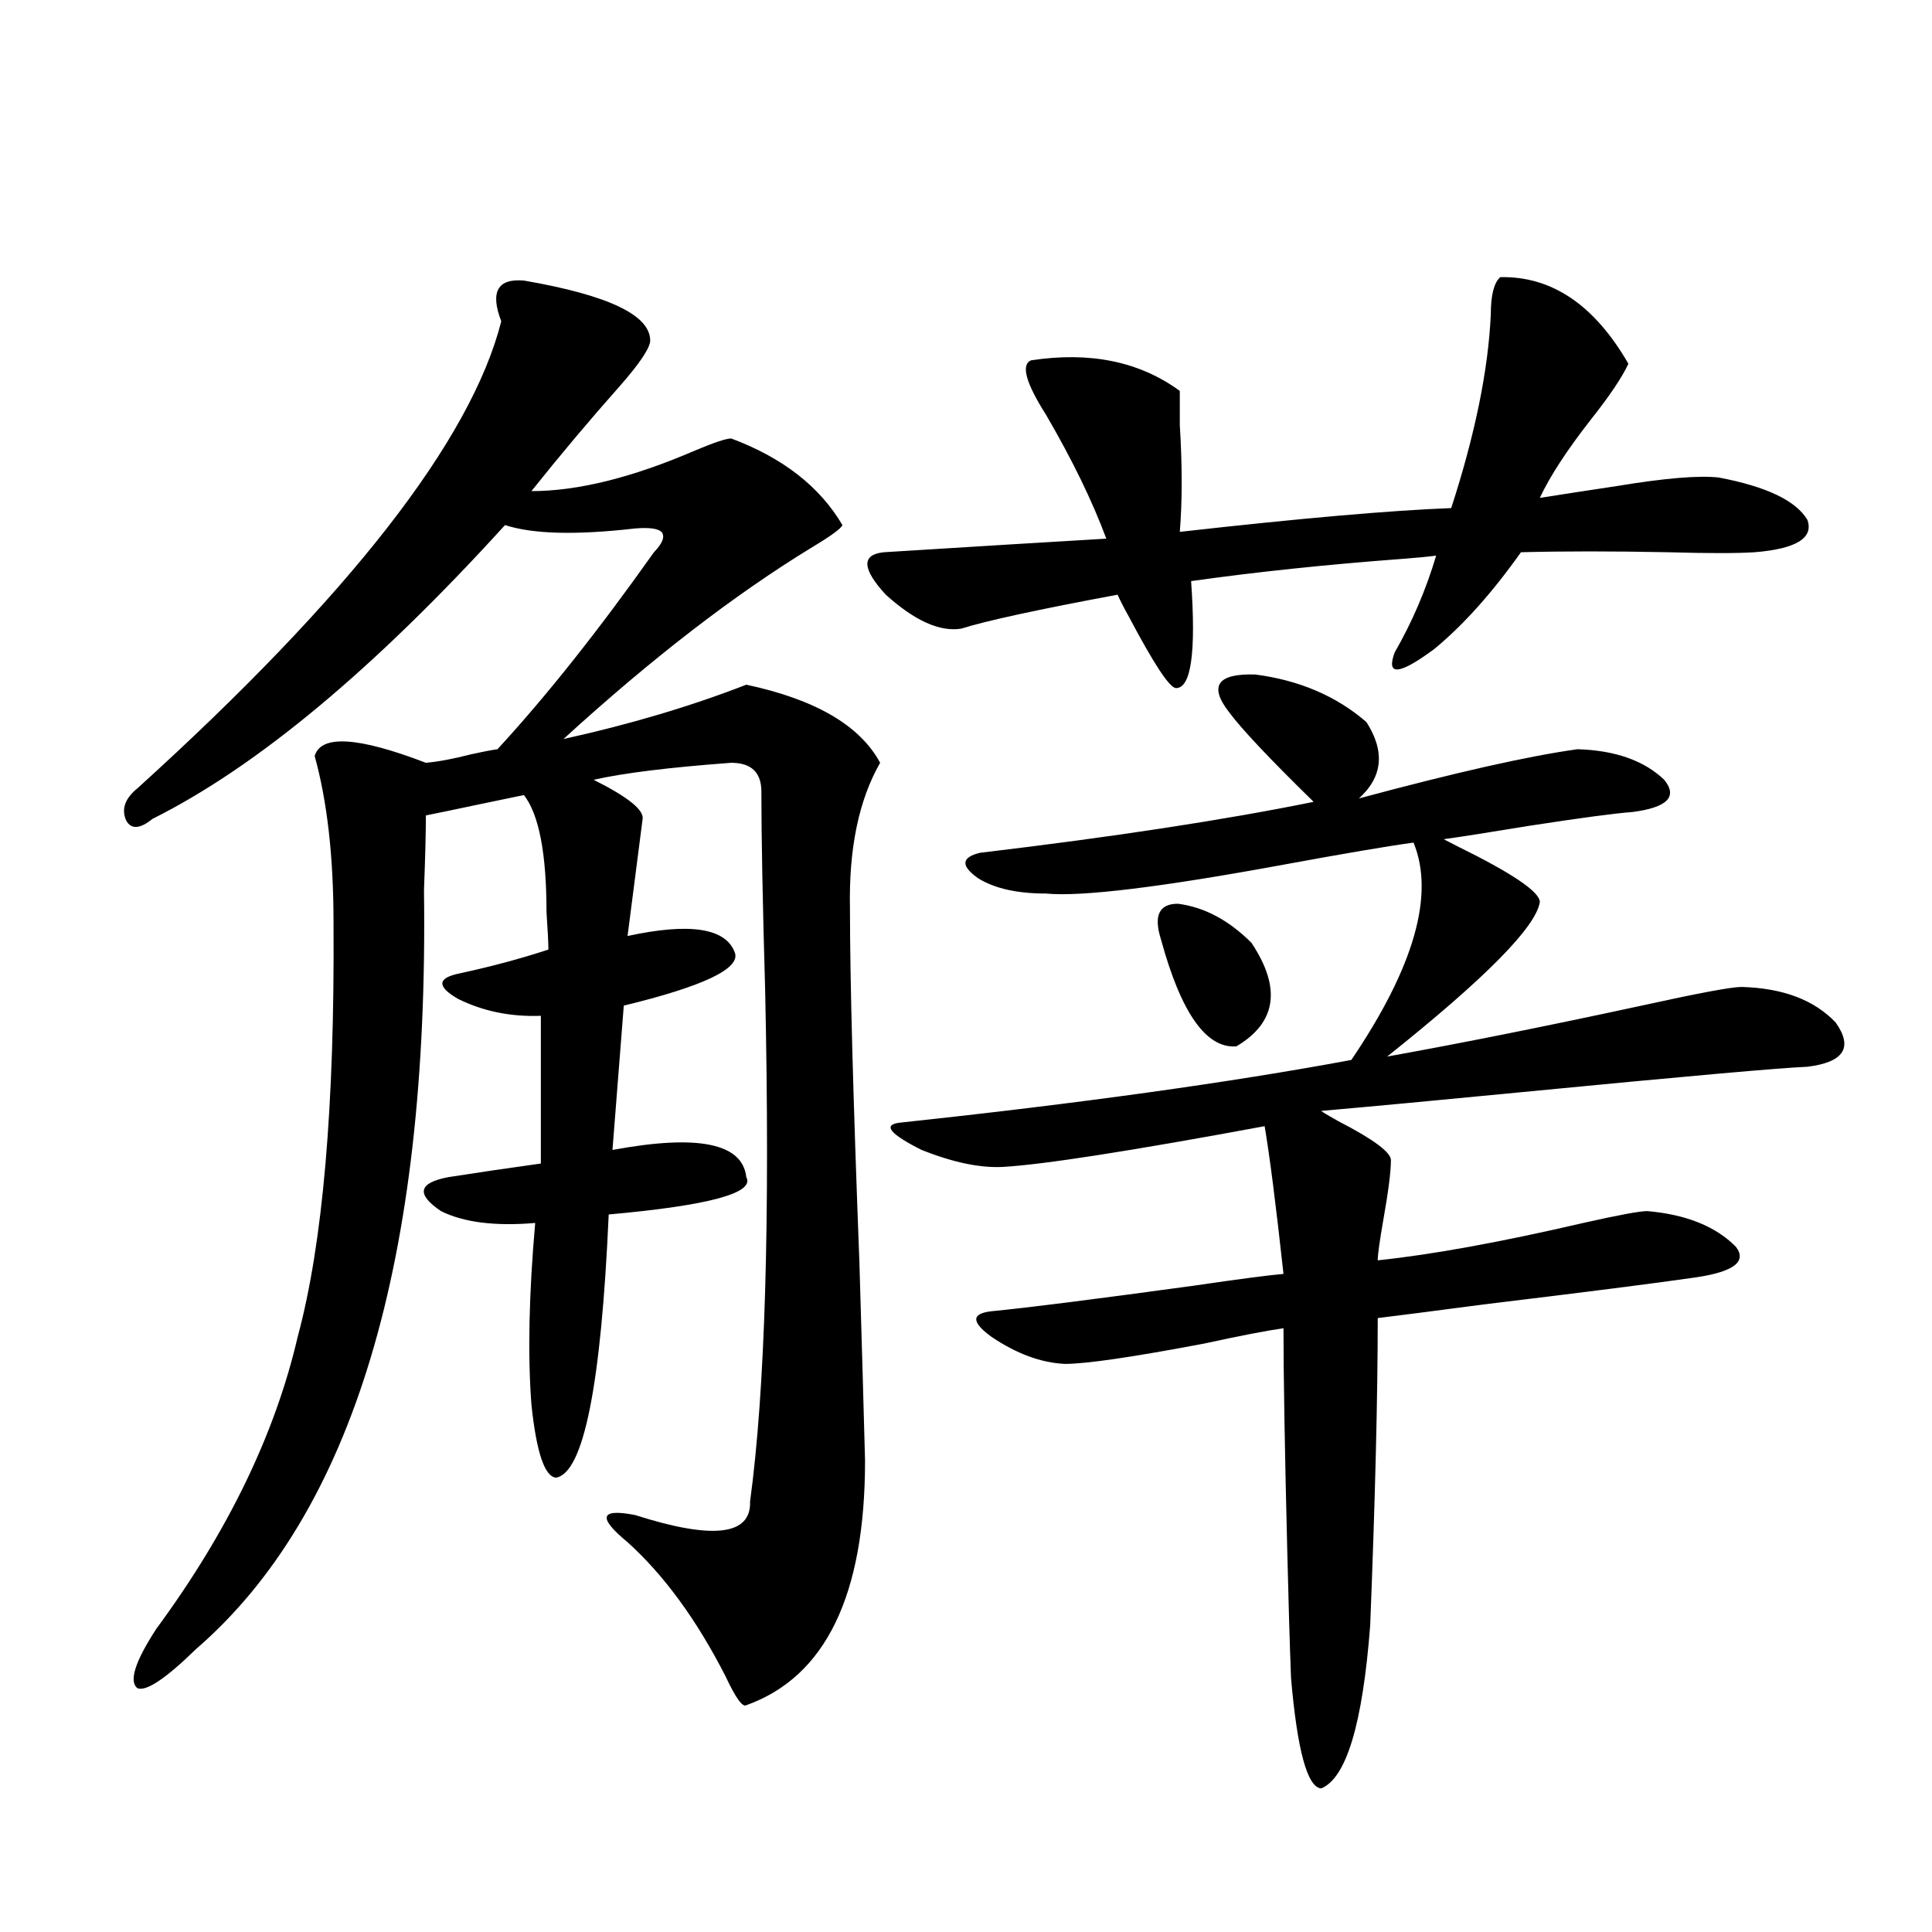
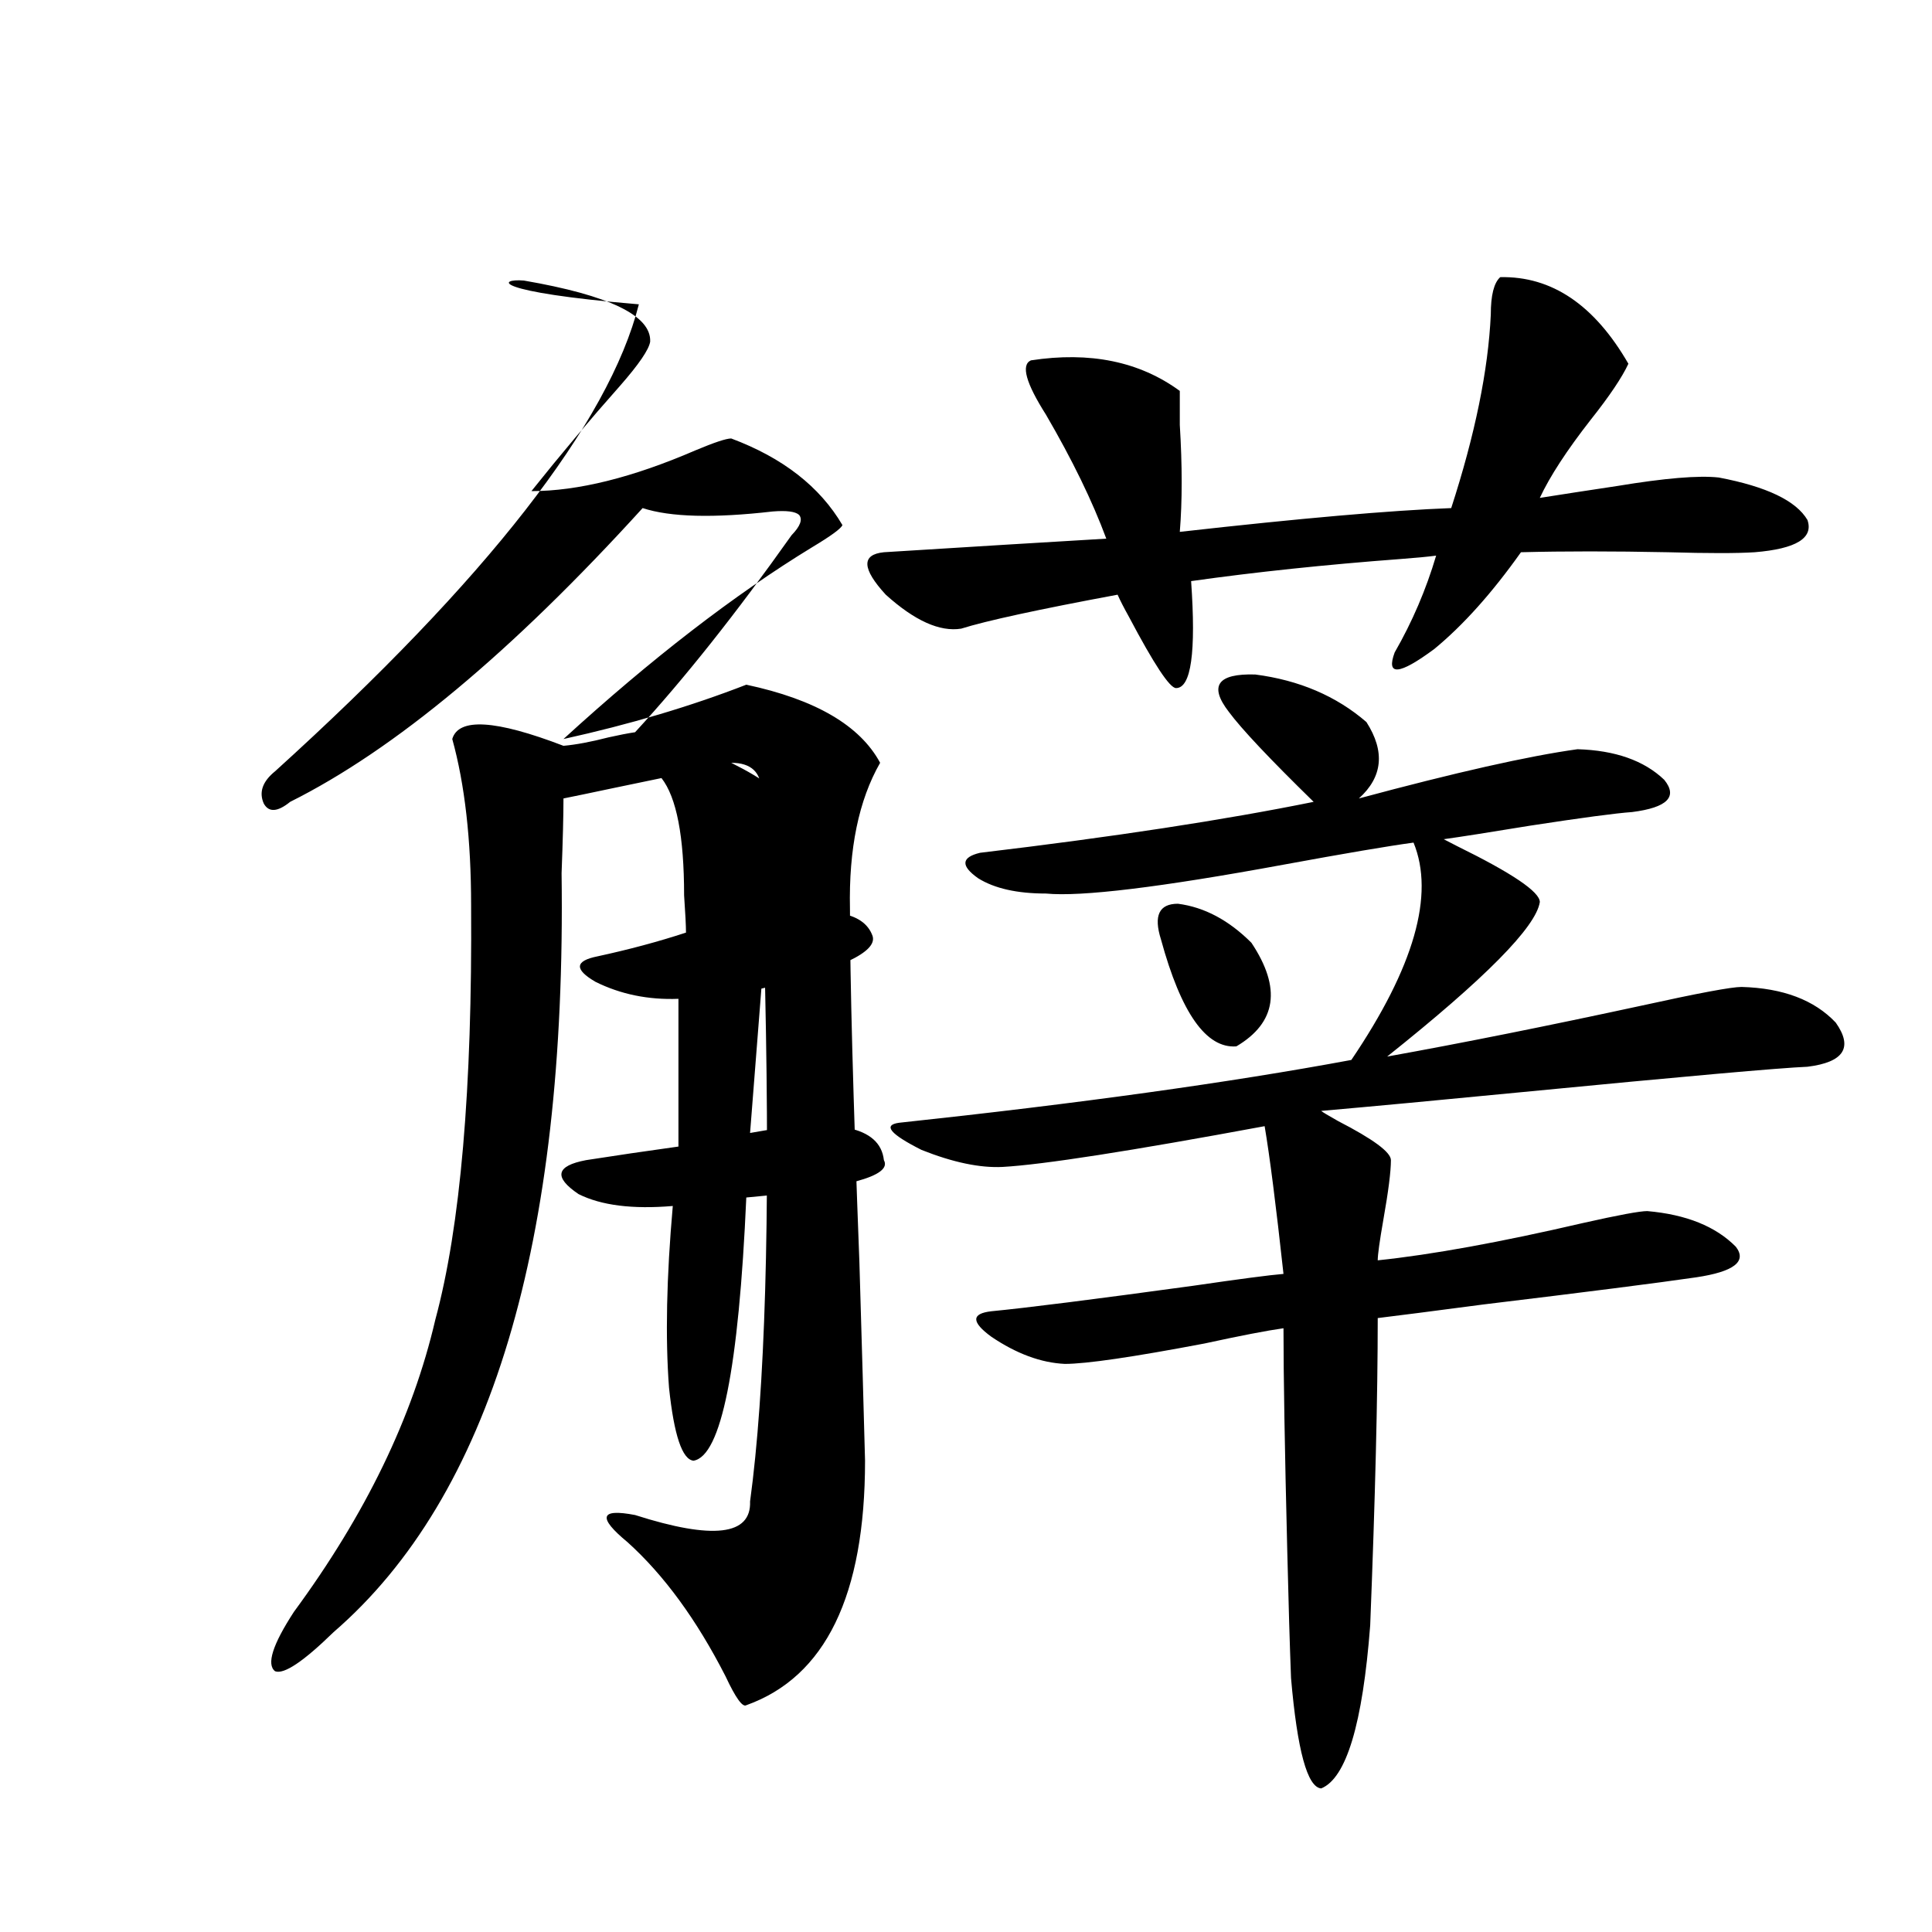
<svg xmlns="http://www.w3.org/2000/svg" version="1.1" id="图层_1" x="0px" y="0px" width="1000px" height="1000px" viewBox="0 0 1000 1000" enable-background="new 0 0 1000 1000" xml:space="preserve">
-   <path d="M271.164,145.215c44.222,7.622,66.005,18.169,65.364,31.641c-0.655,4.106-5.854,11.729-15.609,22.852  c-15.609,17.578-30.898,35.747-45.853,54.492c24.055,0,52.347-7.031,84.876-21.094c9.756-4.092,15.93-6.152,18.536-6.152  c26.661,9.971,45.853,24.912,57.56,44.824c-0.655,1.758-5.854,5.576-15.609,11.426c-40.334,24.609-83.26,57.72-128.777,99.316  c34.466-7.607,66.005-16.987,94.632-28.125c35.762,7.622,58.855,21.094,69.267,40.43c-11.066,19.336-16.265,44.536-15.609,75.586  c0,36.338,1.616,97.271,4.878,182.813c1.296,43.369,2.271,77.646,2.927,102.832c0,69.736-20.487,111.91-61.462,126.563  c-1.951,1.168-5.533-3.817-10.731-14.941c-14.969-29.306-31.874-52.432-50.73-69.434c-7.805-6.44-11.387-10.835-10.731-13.184  c0.641-2.334,5.519-2.637,14.634-0.879c40.319,12.896,60.151,10.547,59.511-7.031c7.805-57.417,10.396-145.596,7.805-264.551  c-1.311-45.703-1.951-79.98-1.951-102.832c0-9.956-5.213-14.941-15.609-14.941c-31.874,2.349-55.608,5.273-71.218,8.789  c17.561,8.789,26.006,15.532,25.365,20.215c-1.311,9.971-3.902,30.186-7.805,60.645c32.515-7.031,51.051-4.092,55.608,8.789  c2.592,8.213-16.585,17.29-57.56,27.246l-5.854,74.707c44.222-8.198,67.315-3.516,69.267,14.063  c4.543,8.213-19.191,14.653-71.218,19.336c-3.902,88.481-13.018,133.896-27.316,136.23c-5.854-0.576-10.091-13.184-12.683-37.793  c-1.951-25.776-1.311-57.129,1.951-94.043c-20.822,1.758-37.072-0.288-48.779-6.152c-13.018-8.789-11.707-14.639,3.902-17.578  c14.954-2.334,30.884-4.683,47.804-7.031v-76.465c-15.609,0.591-29.923-2.334-42.926-8.789c-11.066-6.44-10.731-10.835,0.976-13.184  c16.25-3.516,31.539-7.607,45.853-12.305c0-3.516-0.335-9.956-0.976-19.336c0-30.459-3.902-50.674-11.707-60.645  c-5.854,1.182-14.313,2.939-25.365,5.273c-11.066,2.349-19.512,4.106-25.365,5.273c0,8.789-0.335,21.685-0.976,38.672  c2.592,191.602-36.752,322.559-118.046,392.871c-15.609,15.23-25.7,21.973-30.243,20.215c-4.558-3.516-1.311-13.773,9.756-30.762  c37.072-50.386,61.462-100.771,73.169-151.172c13.003-48.037,19.177-119.531,18.536-214.453c0-33.975-3.262-62.69-9.756-86.133  c3.247-11.123,22.438-9.956,57.56,3.516c6.494-0.576,14.299-2.046,23.414-4.395c5.198-1.167,9.756-2.046,13.658-2.637  c25.365-27.534,52.347-61.523,80.974-101.953c4.543-4.683,5.854-8.198,3.902-10.547c-1.951-1.758-6.509-2.334-13.658-1.758  c-30.578,3.516-53.017,2.939-67.315-1.758c-67.65,74.419-128.457,125.107-182.435,152.051c-6.509,5.273-11.066,5.576-13.658,0.879  c-2.606-5.85-0.655-11.426,5.854-16.699c109.906-99.604,172.679-180.176,188.288-241.699  C253.604,151.079,257.506,144.048,271.164,145.215z M616.521,300.781c2.592,36.914,0,55.371-7.805,55.371  c-3.262,0-11.387-12.305-24.39-36.914c-2.606-4.683-4.558-8.486-5.854-11.426c-40.975,7.622-67.971,13.486-80.974,17.578  c-11.066,1.758-24.069-4.092-39.023-17.578c-12.362-13.472-12.683-20.791-0.976-21.973c46.828-2.925,85.196-5.273,115.119-7.031  c-7.164-19.336-17.561-40.718-31.219-64.16c-10.411-16.396-13.018-25.776-7.805-28.125c30.563-4.683,56.249,0.591,77.071,15.82  c0,3.516,0,9.38,0,17.578c1.296,21.094,1.296,39.551,0,55.371c62.438-7.031,109.266-11.123,140.484-12.305  c12.348-38.081,19.177-71.479,20.487-100.195c0-9.956,1.616-16.396,4.878-19.336c26.661-0.576,48.779,14.365,66.34,44.824  c-3.262,7.031-9.756,16.699-19.512,29.004c-12.362,15.82-21.143,29.307-26.341,40.43c11.052-1.758,24.39-3.804,39.999-6.152  c24.71-4.092,42.271-5.562,52.682-4.395c24.71,4.697,39.999,12.017,45.853,21.973c3.247,9.38-5.854,14.941-27.316,16.699  c-9.115,0.591-24.069,0.591-44.877,0c-28.627-0.576-53.992-0.576-76.096,0c-14.969,21.094-29.923,37.793-44.877,50.098  c-18.216,13.486-25.045,14.063-20.487,1.758c9.101-15.82,16.25-32.52,21.463-50.098c-4.558,0.591-10.731,1.182-18.536,1.758  C685.788,292.295,649.691,296.099,616.521,300.781z M707.251,373.73c9.756,15.244,8.445,28.428-3.902,39.551  c50.075-13.472,87.803-21.973,113.168-25.488c19.512,0.591,34.466,5.864,44.877,15.82c7.149,8.789,1.616,14.365-16.585,16.699  c-8.46,0.591-26.021,2.939-52.682,7.031c-21.463,3.516-36.432,5.864-44.877,7.031l6.829,3.516  c28.612,14.063,42.926,23.73,42.926,29.004c-1.951,12.896-28.292,39.551-79.022,79.98c39.023-7.031,82.925-15.82,131.704-26.367  c29.268-6.44,46.493-9.668,51.706-9.668c21.463,0.591,37.713,6.743,48.779,18.457c9.101,12.896,4.223,20.518-14.634,22.852  c-14.313,0.591-63.748,4.985-148.289,13.184c-42.285,4.106-76.751,7.334-103.412,9.668c0.641,0.591,3.567,2.349,8.78,5.273  c18.201,9.38,27.316,16.123,27.316,20.215c0,5.864-1.311,16.123-3.902,30.762c-1.951,11.138-2.927,18.169-2.927,21.094  c27.957-2.925,63.413-9.365,106.339-19.336c18.201-4.092,29.268-6.152,33.17-6.152c20.152,1.758,35.441,7.91,45.853,18.457  c5.854,7.622-0.976,12.896-20.487,15.82c-20.167,2.939-56.919,7.622-110.241,14.063c-26.676,3.516-44.877,5.864-54.633,7.031  c0,40.43-1.311,93.467-3.902,159.082c-3.902,50.977-12.362,79.102-25.365,84.375c-7.164-0.59-12.362-19.638-15.609-57.129  c-0.655-17.001-1.311-38.974-1.951-65.918c-1.311-52.734-1.951-91.104-1.951-115.137c-8.46,1.182-22.118,3.818-40.975,7.91  c-37.072,7.031-61.142,10.547-72.193,10.547c-12.362-0.576-25.045-5.273-38.048-14.063c-10.411-7.607-10.411-12.002,0-13.184  c18.201-1.758,53.002-6.152,104.388-13.184c24.055-3.516,39.664-5.562,46.828-6.152c-3.902-35.732-7.164-61.221-9.756-76.465  c-69.602,12.896-114.799,19.927-135.606,21.094c-11.707,0.591-25.7-2.334-41.95-8.789c-16.265-8.198-20.167-12.881-11.707-14.063  c93.001-9.956,171.048-20.791,234.141-32.52c32.515-48.037,43.246-85.542,32.194-112.5c-13.018,1.758-35.456,5.576-67.315,11.426  c-63.748,11.729-104.723,16.699-122.924,14.941c-14.969,0-26.676-2.637-35.121-7.91c-9.115-6.44-8.78-10.835,0.976-13.184  c68.932-8.198,126.491-16.987,172.679-26.367c-22.773-22.261-37.407-37.793-43.901-46.582  c-10.411-13.472-5.854-19.912,13.658-19.336C672.45,352.061,691.642,360.259,707.251,373.73z M600.912,486.23  c-3.902-12.305-0.976-18.457,8.78-18.457c13.658,1.758,26.341,8.501,38.048,20.215c15.609,23.442,13.003,41.309-7.805,53.613  C624.326,542.783,611.309,524.326,600.912,486.23z" />
+   <path d="M271.164,145.215c44.222,7.622,66.005,18.169,65.364,31.641c-0.655,4.106-5.854,11.729-15.609,22.852  c-15.609,17.578-30.898,35.747-45.853,54.492c24.055,0,52.347-7.031,84.876-21.094c9.756-4.092,15.93-6.152,18.536-6.152  c26.661,9.971,45.853,24.912,57.56,44.824c-0.655,1.758-5.854,5.576-15.609,11.426c-40.334,24.609-83.26,57.72-128.777,99.316  c34.466-7.607,66.005-16.987,94.632-28.125c35.762,7.622,58.855,21.094,69.267,40.43c-11.066,19.336-16.265,44.536-15.609,75.586  c0,36.338,1.616,97.271,4.878,182.813c1.296,43.369,2.271,77.646,2.927,102.832c0,69.736-20.487,111.91-61.462,126.563  c-1.951,1.168-5.533-3.817-10.731-14.941c-14.969-29.306-31.874-52.432-50.73-69.434c-7.805-6.44-11.387-10.835-10.731-13.184  c0.641-2.334,5.519-2.637,14.634-0.879c40.319,12.896,60.151,10.547,59.511-7.031c7.805-57.417,10.396-145.596,7.805-264.551  c-1.311-45.703-1.951-79.98-1.951-102.832c0-9.956-5.213-14.941-15.609-14.941c17.561,8.789,26.006,15.532,25.365,20.215c-1.311,9.971-3.902,30.186-7.805,60.645c32.515-7.031,51.051-4.092,55.608,8.789  c2.592,8.213-16.585,17.29-57.56,27.246l-5.854,74.707c44.222-8.198,67.315-3.516,69.267,14.063  c4.543,8.213-19.191,14.653-71.218,19.336c-3.902,88.481-13.018,133.896-27.316,136.23c-5.854-0.576-10.091-13.184-12.683-37.793  c-1.951-25.776-1.311-57.129,1.951-94.043c-20.822,1.758-37.072-0.288-48.779-6.152c-13.018-8.789-11.707-14.639,3.902-17.578  c14.954-2.334,30.884-4.683,47.804-7.031v-76.465c-15.609,0.591-29.923-2.334-42.926-8.789c-11.066-6.44-10.731-10.835,0.976-13.184  c16.25-3.516,31.539-7.607,45.853-12.305c0-3.516-0.335-9.956-0.976-19.336c0-30.459-3.902-50.674-11.707-60.645  c-5.854,1.182-14.313,2.939-25.365,5.273c-11.066,2.349-19.512,4.106-25.365,5.273c0,8.789-0.335,21.685-0.976,38.672  c2.592,191.602-36.752,322.559-118.046,392.871c-15.609,15.23-25.7,21.973-30.243,20.215c-4.558-3.516-1.311-13.773,9.756-30.762  c37.072-50.386,61.462-100.771,73.169-151.172c13.003-48.037,19.177-119.531,18.536-214.453c0-33.975-3.262-62.69-9.756-86.133  c3.247-11.123,22.438-9.956,57.56,3.516c6.494-0.576,14.299-2.046,23.414-4.395c5.198-1.167,9.756-2.046,13.658-2.637  c25.365-27.534,52.347-61.523,80.974-101.953c4.543-4.683,5.854-8.198,3.902-10.547c-1.951-1.758-6.509-2.334-13.658-1.758  c-30.578,3.516-53.017,2.939-67.315-1.758c-67.65,74.419-128.457,125.107-182.435,152.051c-6.509,5.273-11.066,5.576-13.658,0.879  c-2.606-5.85-0.655-11.426,5.854-16.699c109.906-99.604,172.679-180.176,188.288-241.699  C253.604,151.079,257.506,144.048,271.164,145.215z M616.521,300.781c2.592,36.914,0,55.371-7.805,55.371  c-3.262,0-11.387-12.305-24.39-36.914c-2.606-4.683-4.558-8.486-5.854-11.426c-40.975,7.622-67.971,13.486-80.974,17.578  c-11.066,1.758-24.069-4.092-39.023-17.578c-12.362-13.472-12.683-20.791-0.976-21.973c46.828-2.925,85.196-5.273,115.119-7.031  c-7.164-19.336-17.561-40.718-31.219-64.16c-10.411-16.396-13.018-25.776-7.805-28.125c30.563-4.683,56.249,0.591,77.071,15.82  c0,3.516,0,9.38,0,17.578c1.296,21.094,1.296,39.551,0,55.371c62.438-7.031,109.266-11.123,140.484-12.305  c12.348-38.081,19.177-71.479,20.487-100.195c0-9.956,1.616-16.396,4.878-19.336c26.661-0.576,48.779,14.365,66.34,44.824  c-3.262,7.031-9.756,16.699-19.512,29.004c-12.362,15.82-21.143,29.307-26.341,40.43c11.052-1.758,24.39-3.804,39.999-6.152  c24.71-4.092,42.271-5.562,52.682-4.395c24.71,4.697,39.999,12.017,45.853,21.973c3.247,9.38-5.854,14.941-27.316,16.699  c-9.115,0.591-24.069,0.591-44.877,0c-28.627-0.576-53.992-0.576-76.096,0c-14.969,21.094-29.923,37.793-44.877,50.098  c-18.216,13.486-25.045,14.063-20.487,1.758c9.101-15.82,16.25-32.52,21.463-50.098c-4.558,0.591-10.731,1.182-18.536,1.758  C685.788,292.295,649.691,296.099,616.521,300.781z M707.251,373.73c9.756,15.244,8.445,28.428-3.902,39.551  c50.075-13.472,87.803-21.973,113.168-25.488c19.512,0.591,34.466,5.864,44.877,15.82c7.149,8.789,1.616,14.365-16.585,16.699  c-8.46,0.591-26.021,2.939-52.682,7.031c-21.463,3.516-36.432,5.864-44.877,7.031l6.829,3.516  c28.612,14.063,42.926,23.73,42.926,29.004c-1.951,12.896-28.292,39.551-79.022,79.98c39.023-7.031,82.925-15.82,131.704-26.367  c29.268-6.44,46.493-9.668,51.706-9.668c21.463,0.591,37.713,6.743,48.779,18.457c9.101,12.896,4.223,20.518-14.634,22.852  c-14.313,0.591-63.748,4.985-148.289,13.184c-42.285,4.106-76.751,7.334-103.412,9.668c0.641,0.591,3.567,2.349,8.78,5.273  c18.201,9.38,27.316,16.123,27.316,20.215c0,5.864-1.311,16.123-3.902,30.762c-1.951,11.138-2.927,18.169-2.927,21.094  c27.957-2.925,63.413-9.365,106.339-19.336c18.201-4.092,29.268-6.152,33.17-6.152c20.152,1.758,35.441,7.91,45.853,18.457  c5.854,7.622-0.976,12.896-20.487,15.82c-20.167,2.939-56.919,7.622-110.241,14.063c-26.676,3.516-44.877,5.864-54.633,7.031  c0,40.43-1.311,93.467-3.902,159.082c-3.902,50.977-12.362,79.102-25.365,84.375c-7.164-0.59-12.362-19.638-15.609-57.129  c-0.655-17.001-1.311-38.974-1.951-65.918c-1.311-52.734-1.951-91.104-1.951-115.137c-8.46,1.182-22.118,3.818-40.975,7.91  c-37.072,7.031-61.142,10.547-72.193,10.547c-12.362-0.576-25.045-5.273-38.048-14.063c-10.411-7.607-10.411-12.002,0-13.184  c18.201-1.758,53.002-6.152,104.388-13.184c24.055-3.516,39.664-5.562,46.828-6.152c-3.902-35.732-7.164-61.221-9.756-76.465  c-69.602,12.896-114.799,19.927-135.606,21.094c-11.707,0.591-25.7-2.334-41.95-8.789c-16.265-8.198-20.167-12.881-11.707-14.063  c93.001-9.956,171.048-20.791,234.141-32.52c32.515-48.037,43.246-85.542,32.194-112.5c-13.018,1.758-35.456,5.576-67.315,11.426  c-63.748,11.729-104.723,16.699-122.924,14.941c-14.969,0-26.676-2.637-35.121-7.91c-9.115-6.44-8.78-10.835,0.976-13.184  c68.932-8.198,126.491-16.987,172.679-26.367c-22.773-22.261-37.407-37.793-43.901-46.582  c-10.411-13.472-5.854-19.912,13.658-19.336C672.45,352.061,691.642,360.259,707.251,373.73z M600.912,486.23  c-3.902-12.305-0.976-18.457,8.78-18.457c13.658,1.758,26.341,8.501,38.048,20.215c15.609,23.442,13.003,41.309-7.805,53.613  C624.326,542.783,611.309,524.326,600.912,486.23z" />
</svg>